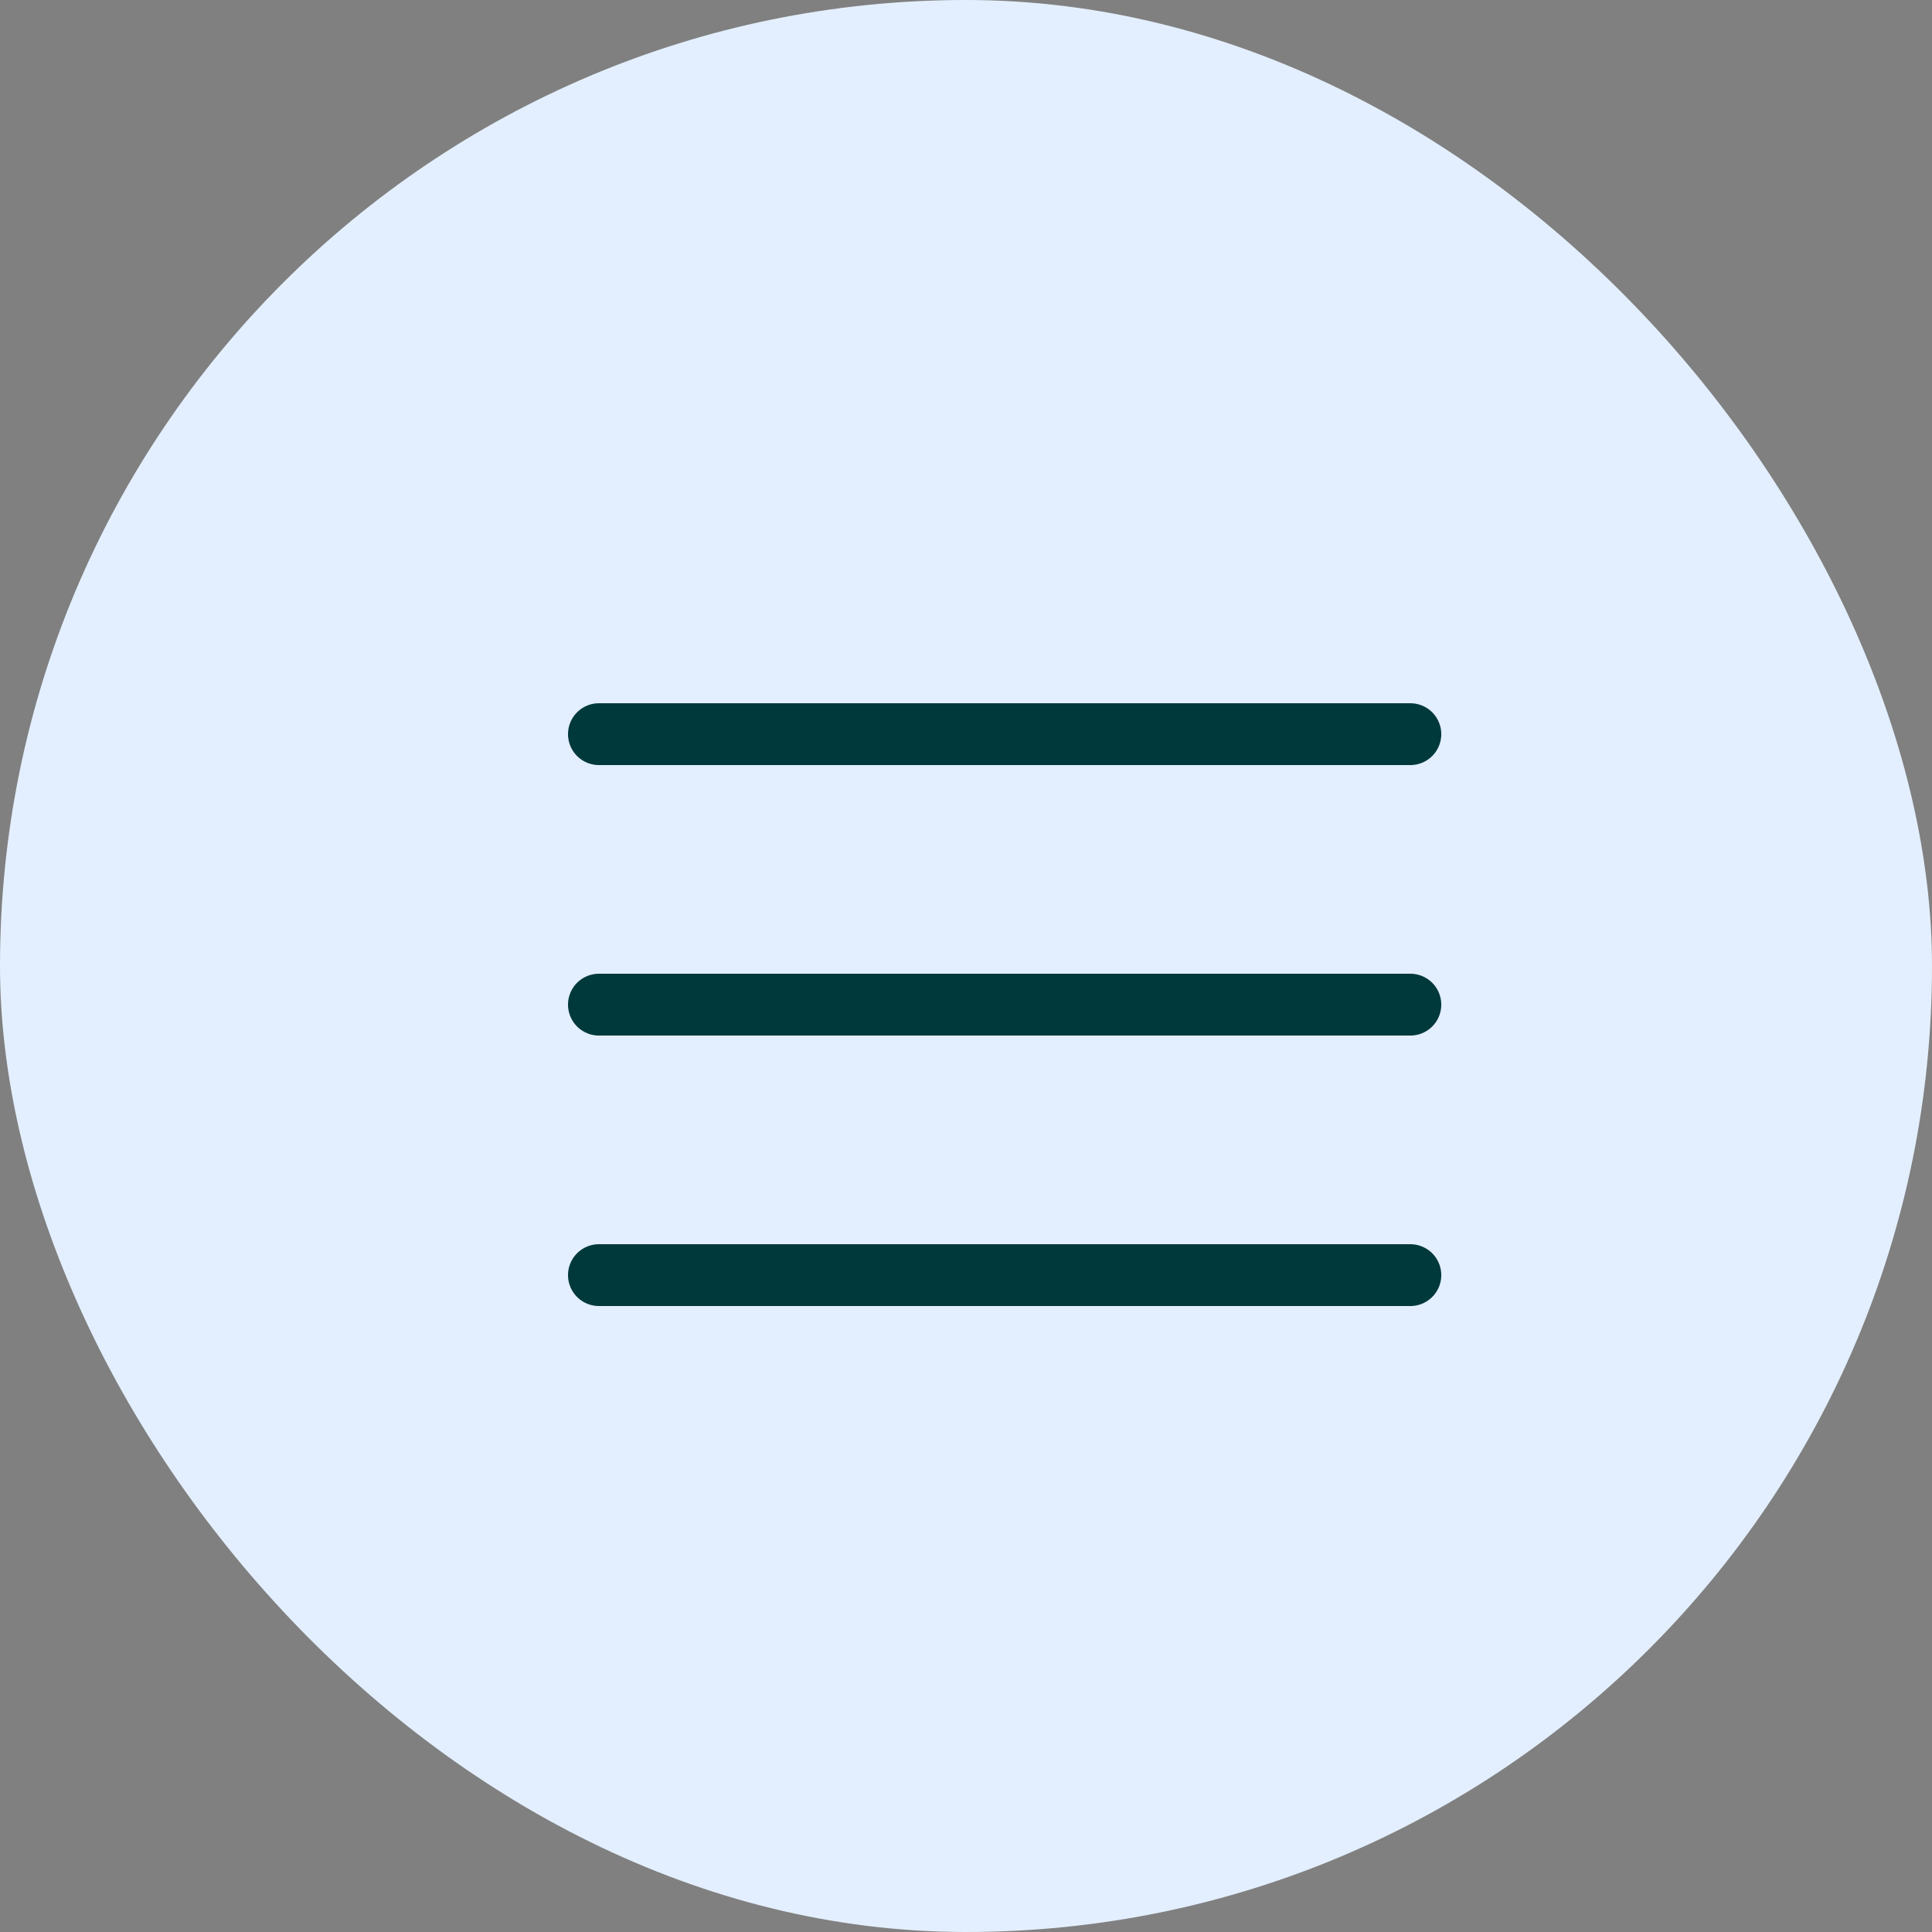
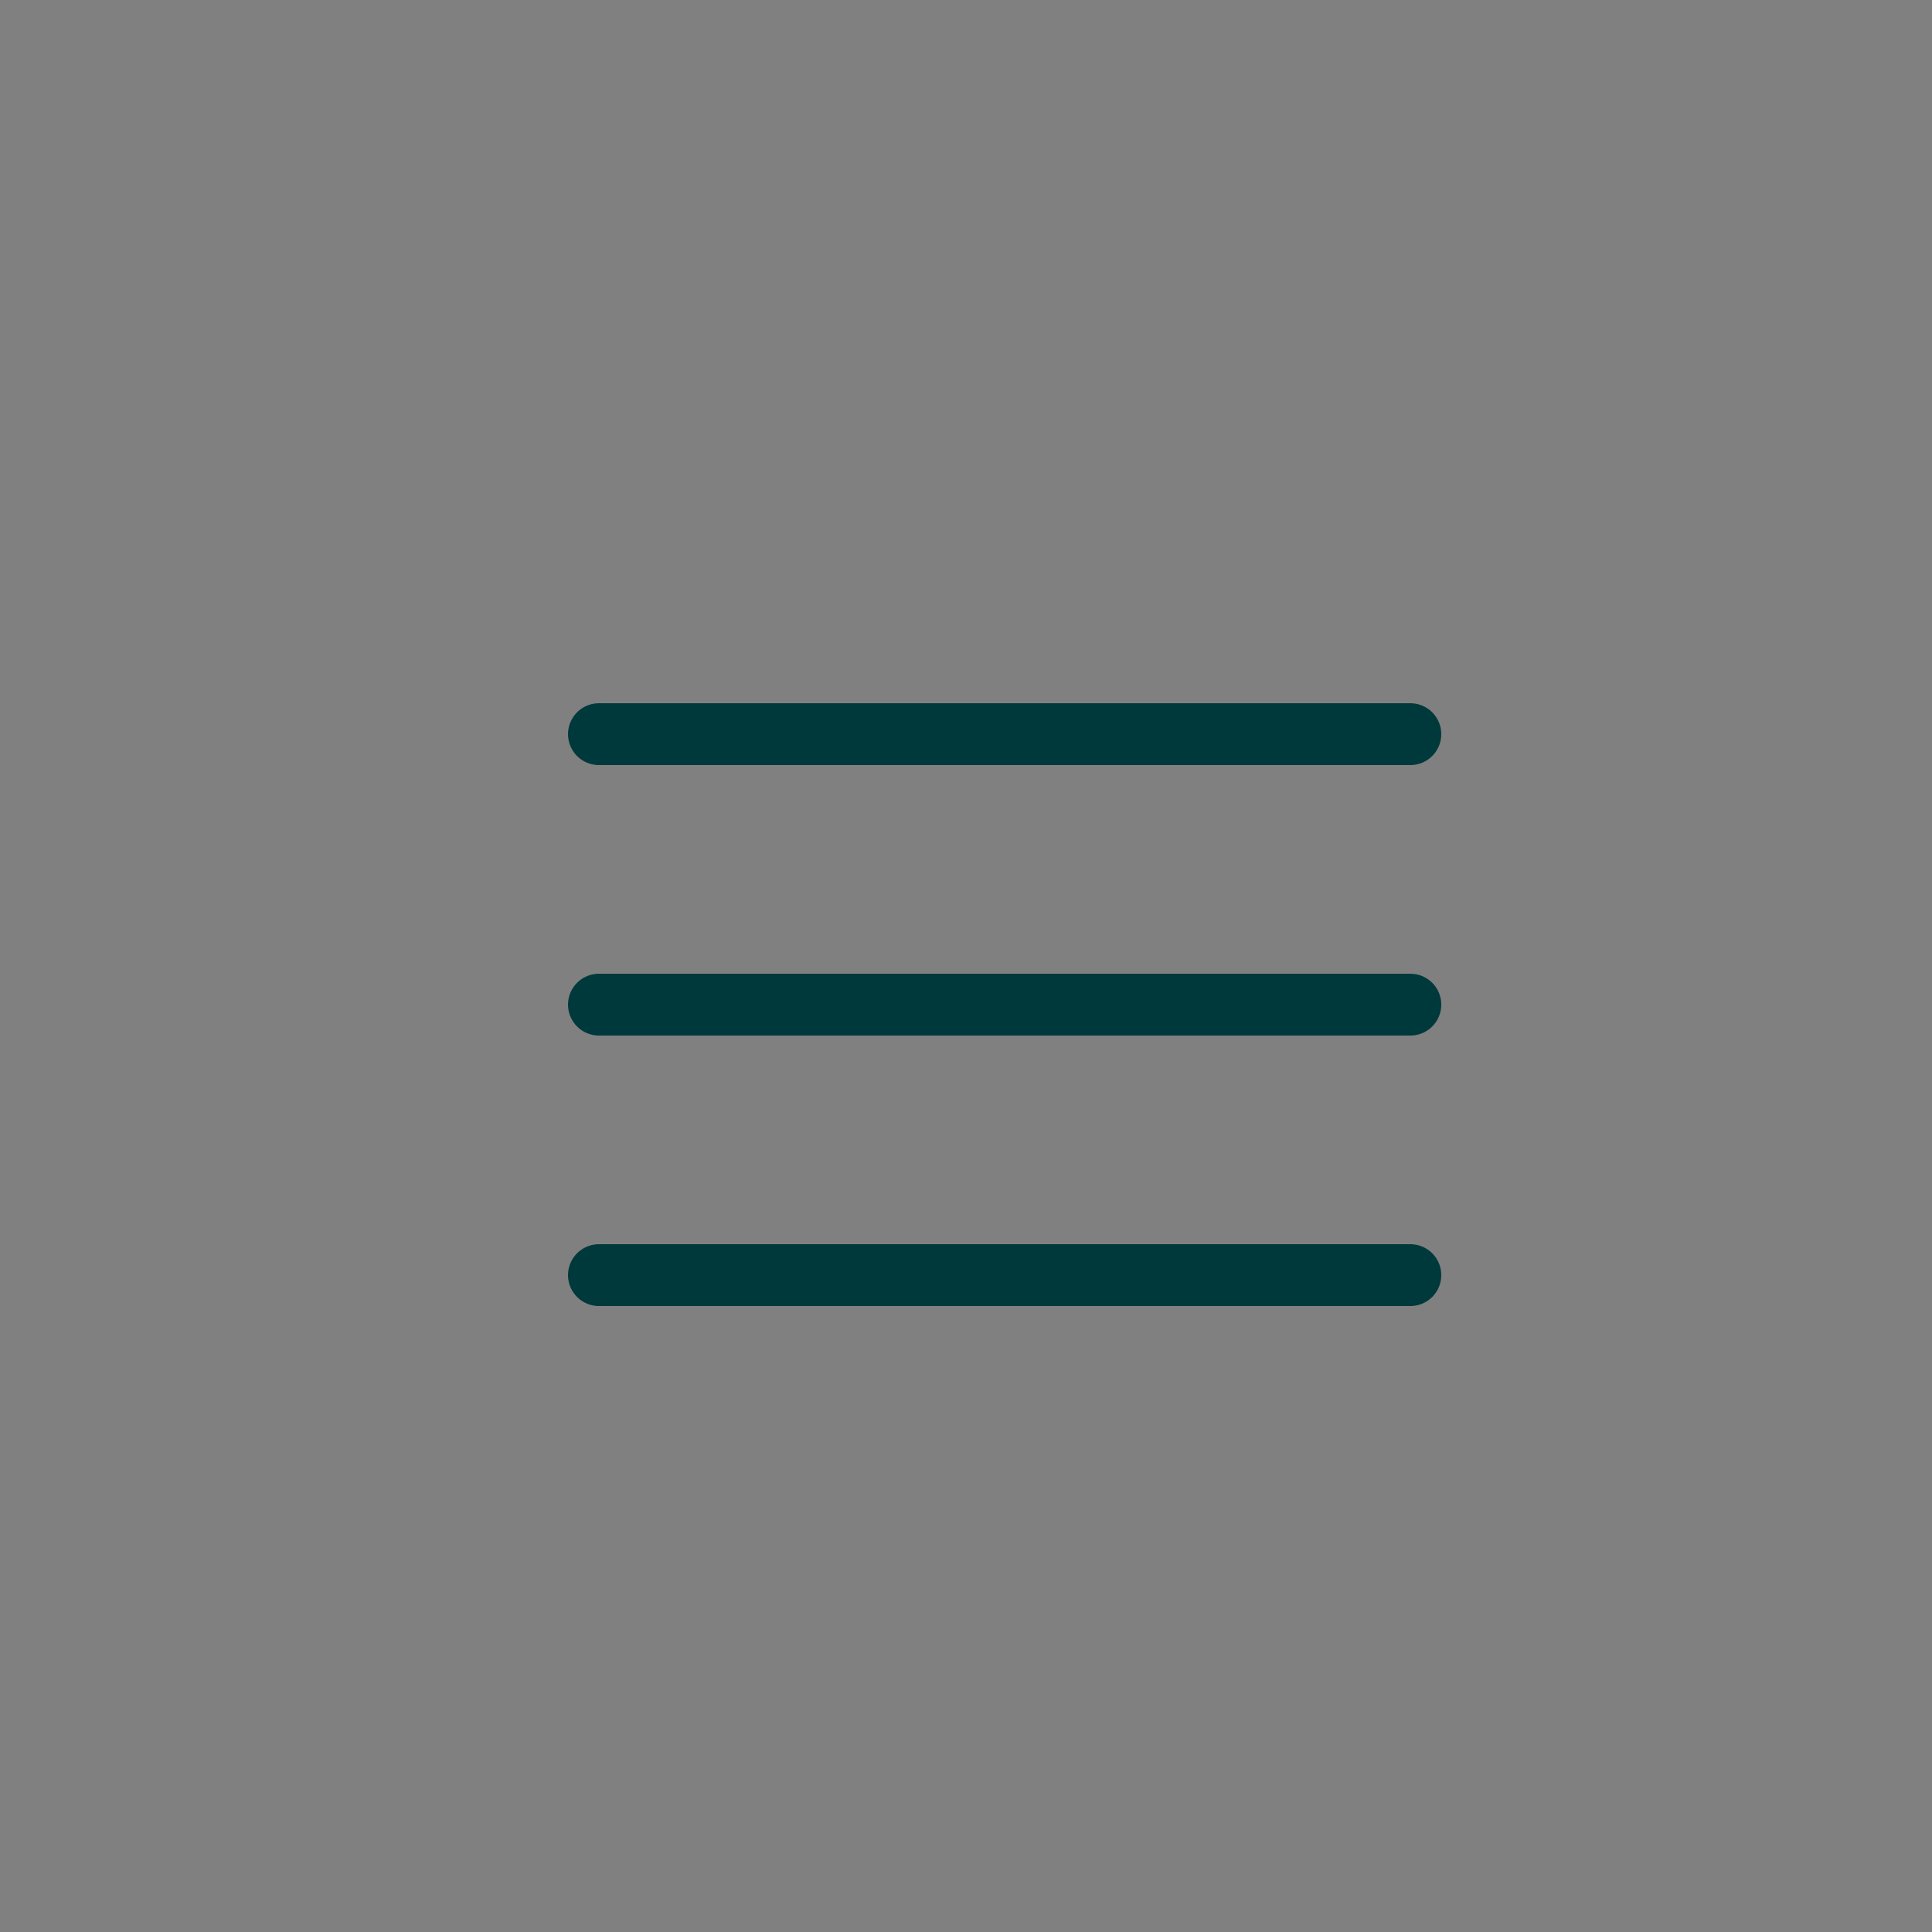
<svg xmlns="http://www.w3.org/2000/svg" width="25" height="25" viewBox="0 0 25 25" fill="none">
  <rect x="0" y="0" width="25" height="25" fill="#808080" stroke="none" />
-   <rect width="25" height="25" rx="12.5" fill="#E3EFFE" />
  <path d="M7.75 9.5H18.25M7.75 13H18.25M7.75 16.5H18.25" stroke="#00393B" stroke-width="0.8" stroke-linecap="round" stroke-linejoin="round" />
</svg>